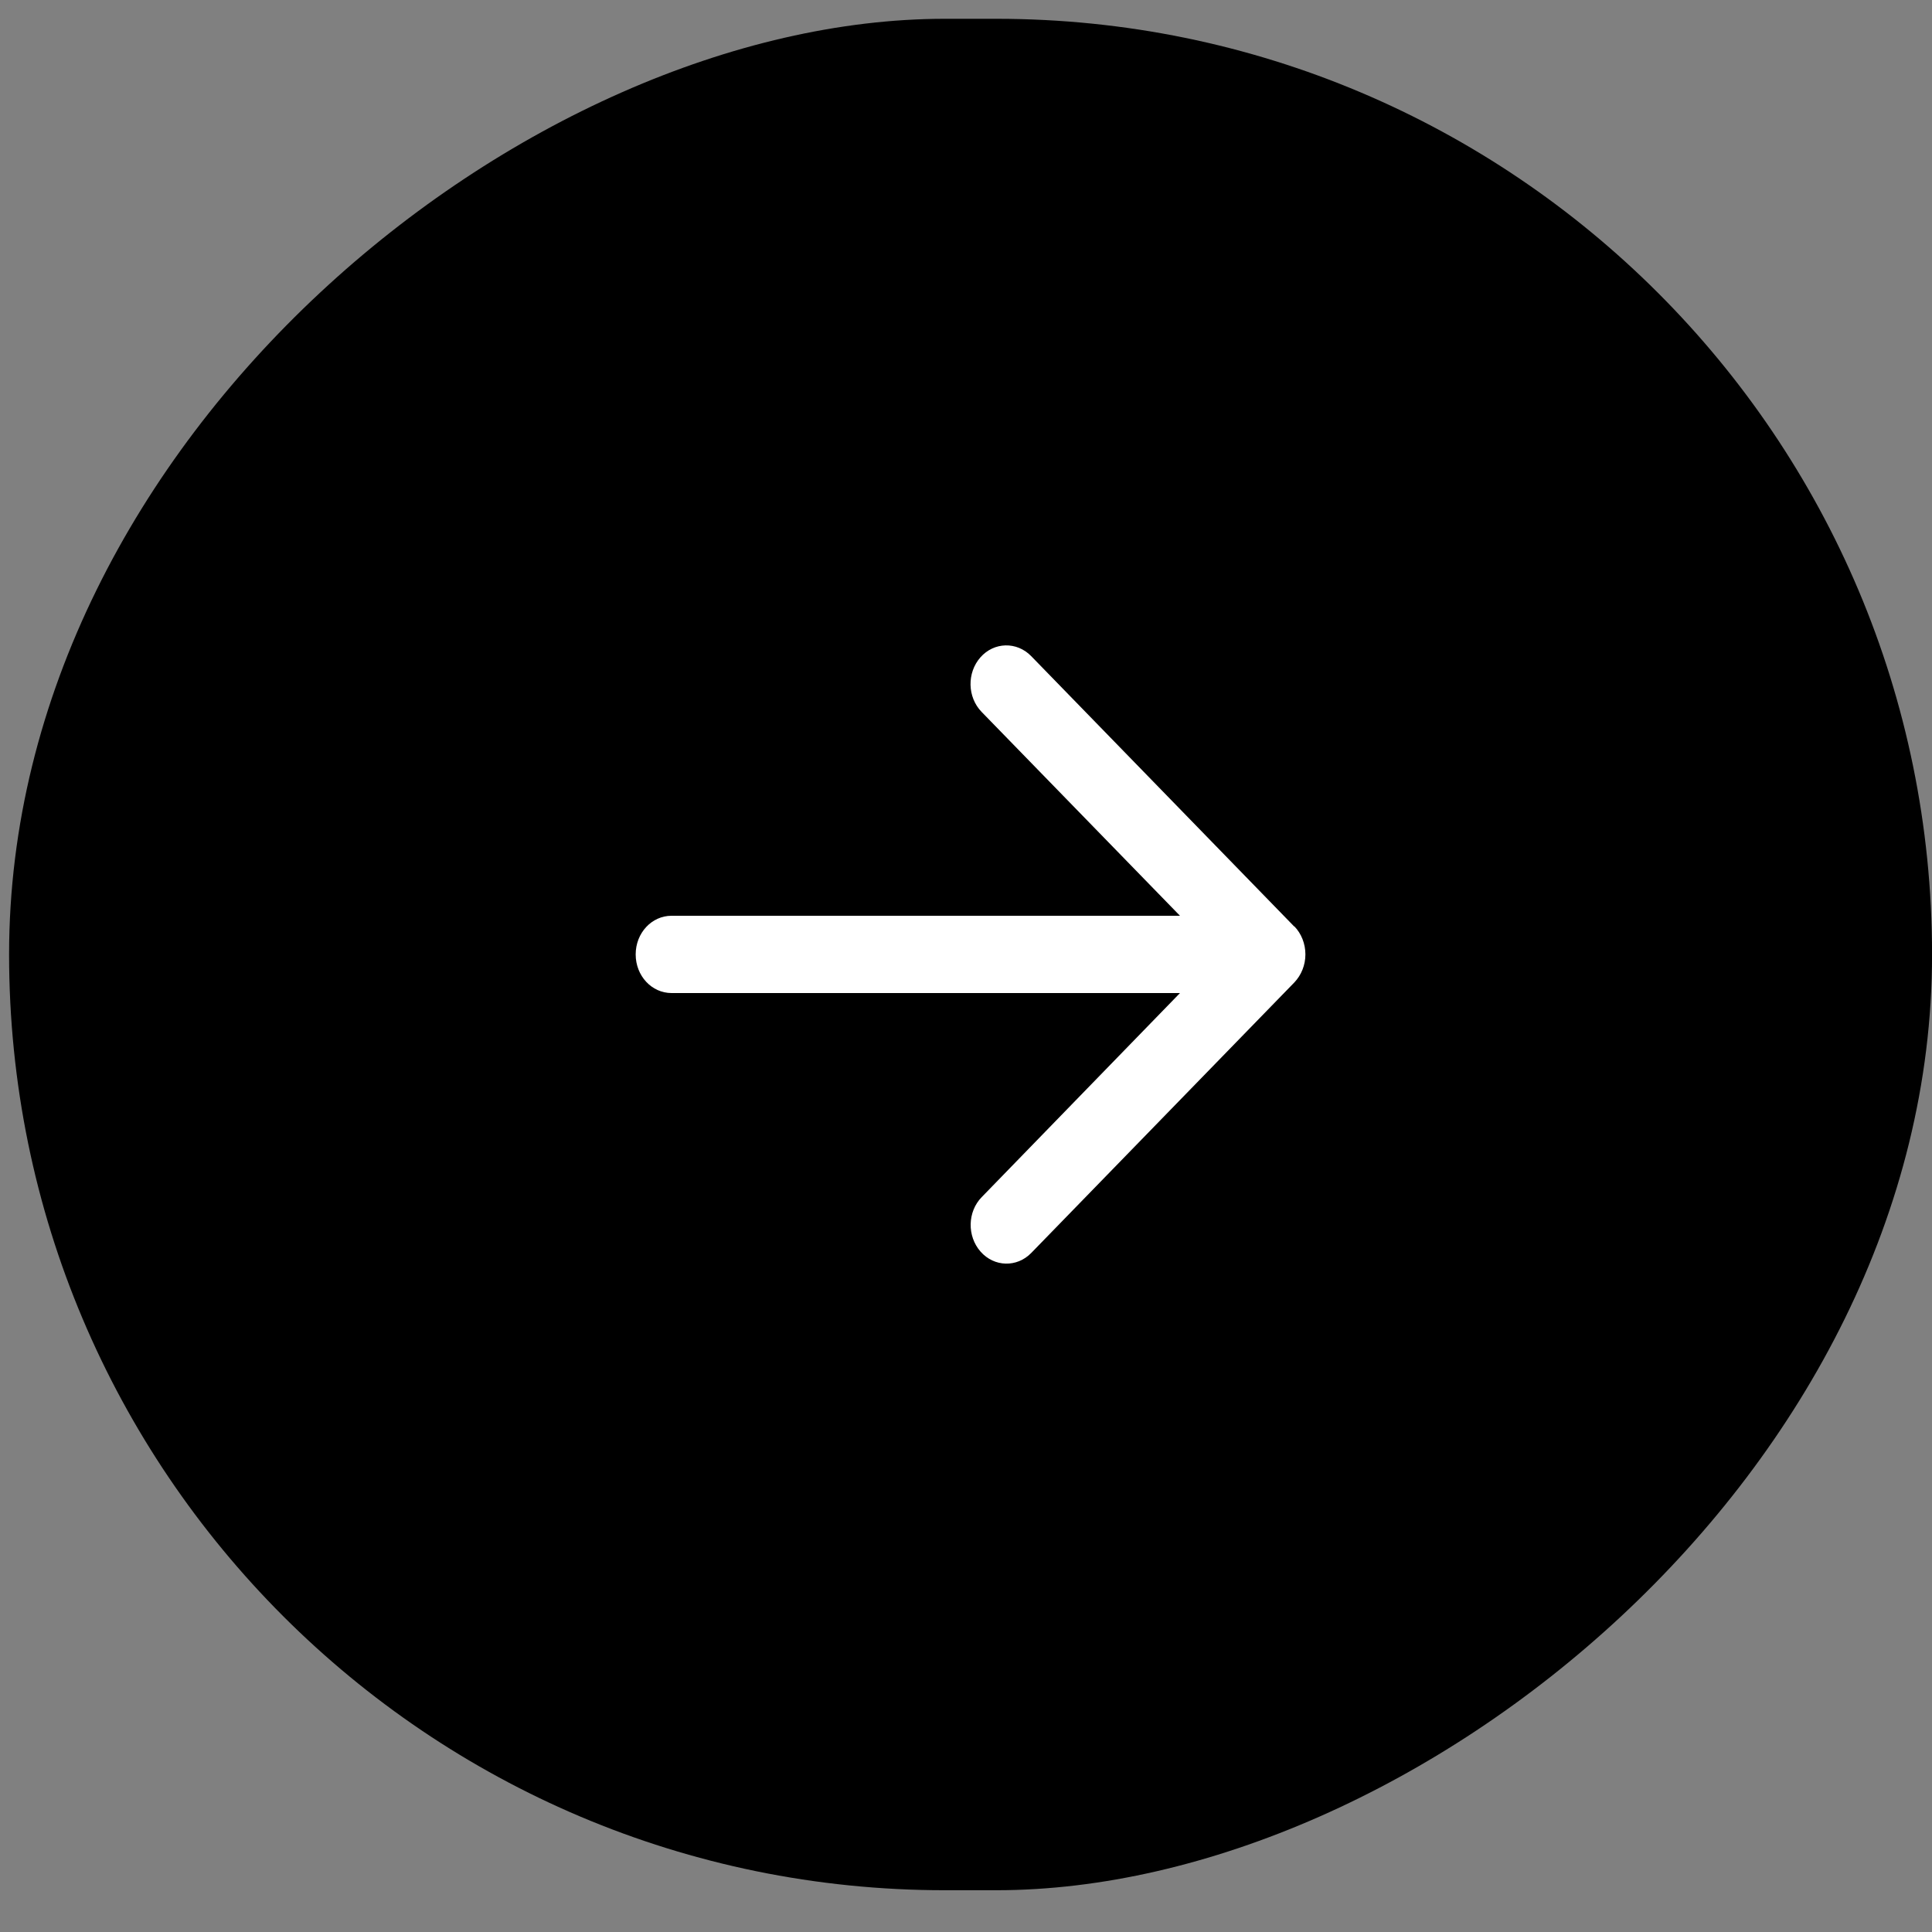
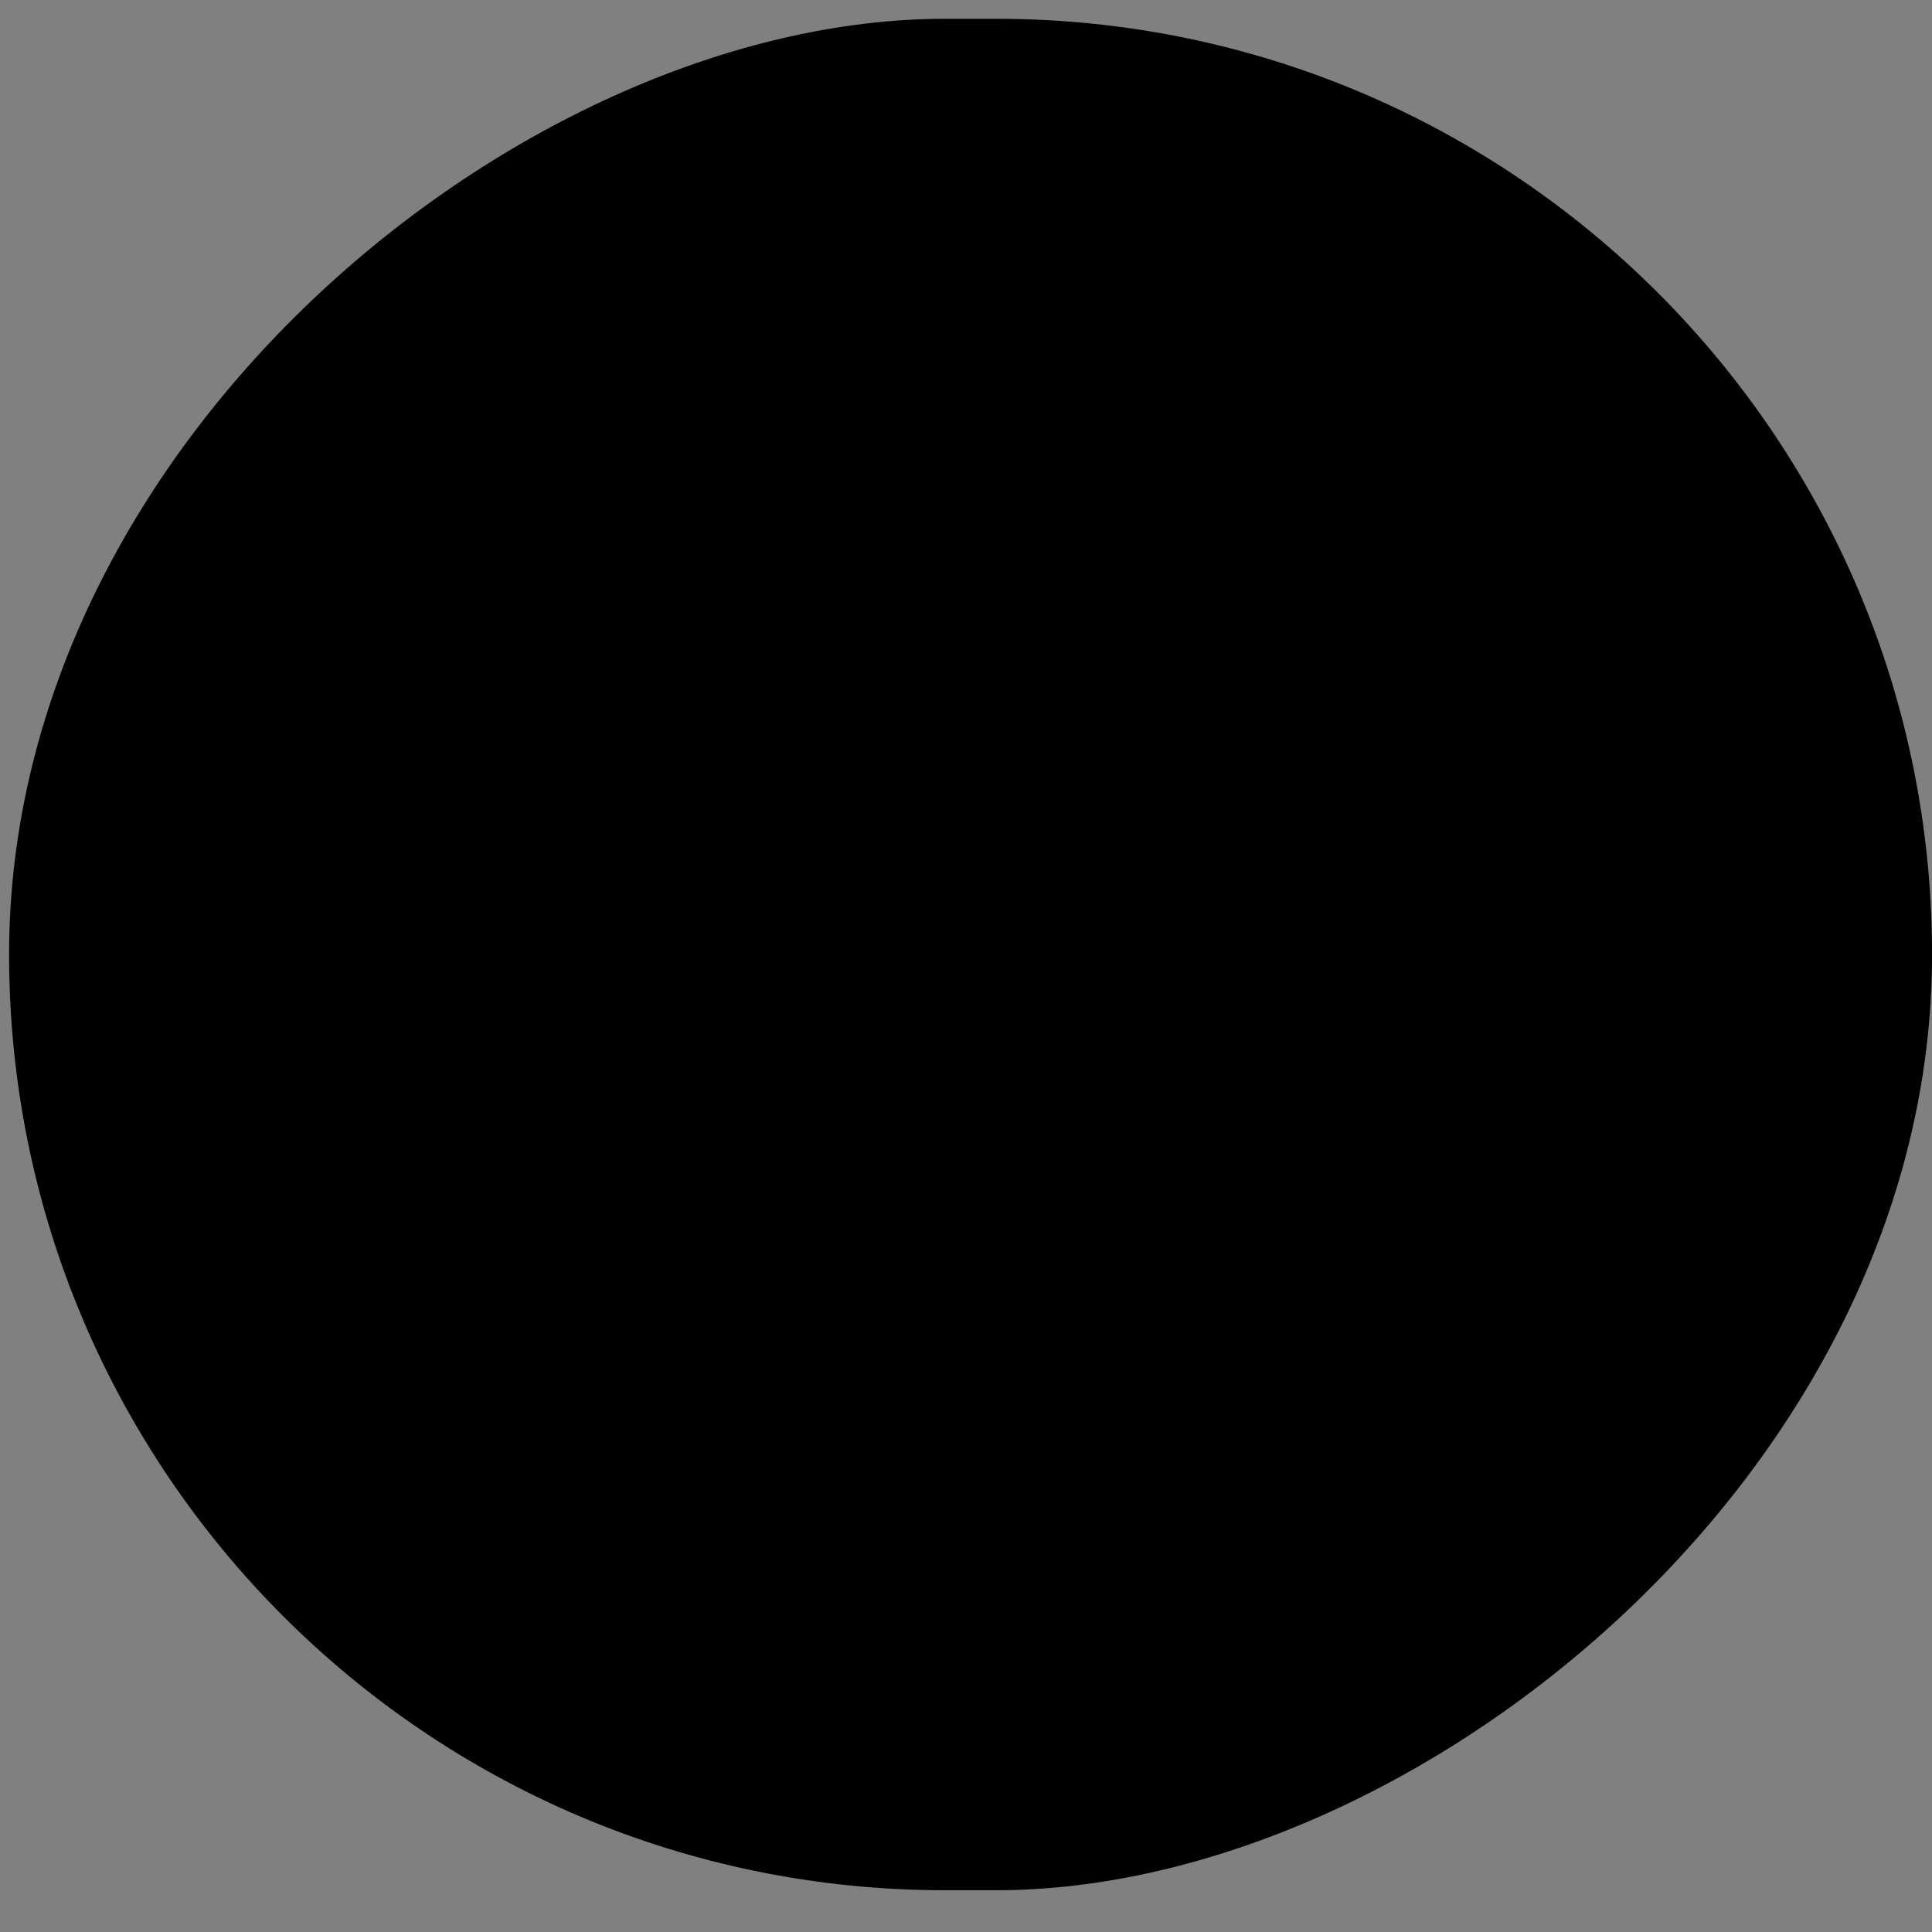
<svg xmlns="http://www.w3.org/2000/svg" width="37" height="37" viewBox="0 0 37 37" fill="none">
  <rect x="0" y="0" width="37" height="37" fill="#808080" stroke="none" />
  <rect x="0.174" y="36.2" width="35.84" height="36.827" rx="17.92" transform="rotate(-90 0.174 36.2)" fill="black" />
-   <path d="M24.789 17.741C24.923 17.88 25 18.074 25 18.278C25 18.481 24.923 18.672 24.789 18.814L19.75 23.995C19.475 24.278 19.04 24.266 18.779 23.97C18.518 23.674 18.527 23.205 18.802 22.925L22.598 19.018H12.861C12.48 19.018 12.174 18.688 12.174 18.278C12.174 17.868 12.48 17.538 12.861 17.538H22.598L18.799 13.634C18.524 13.35 18.516 12.885 18.776 12.589C19.037 12.293 19.472 12.283 19.747 12.564L24.786 17.744L24.789 17.741Z" fill="white" />
</svg>